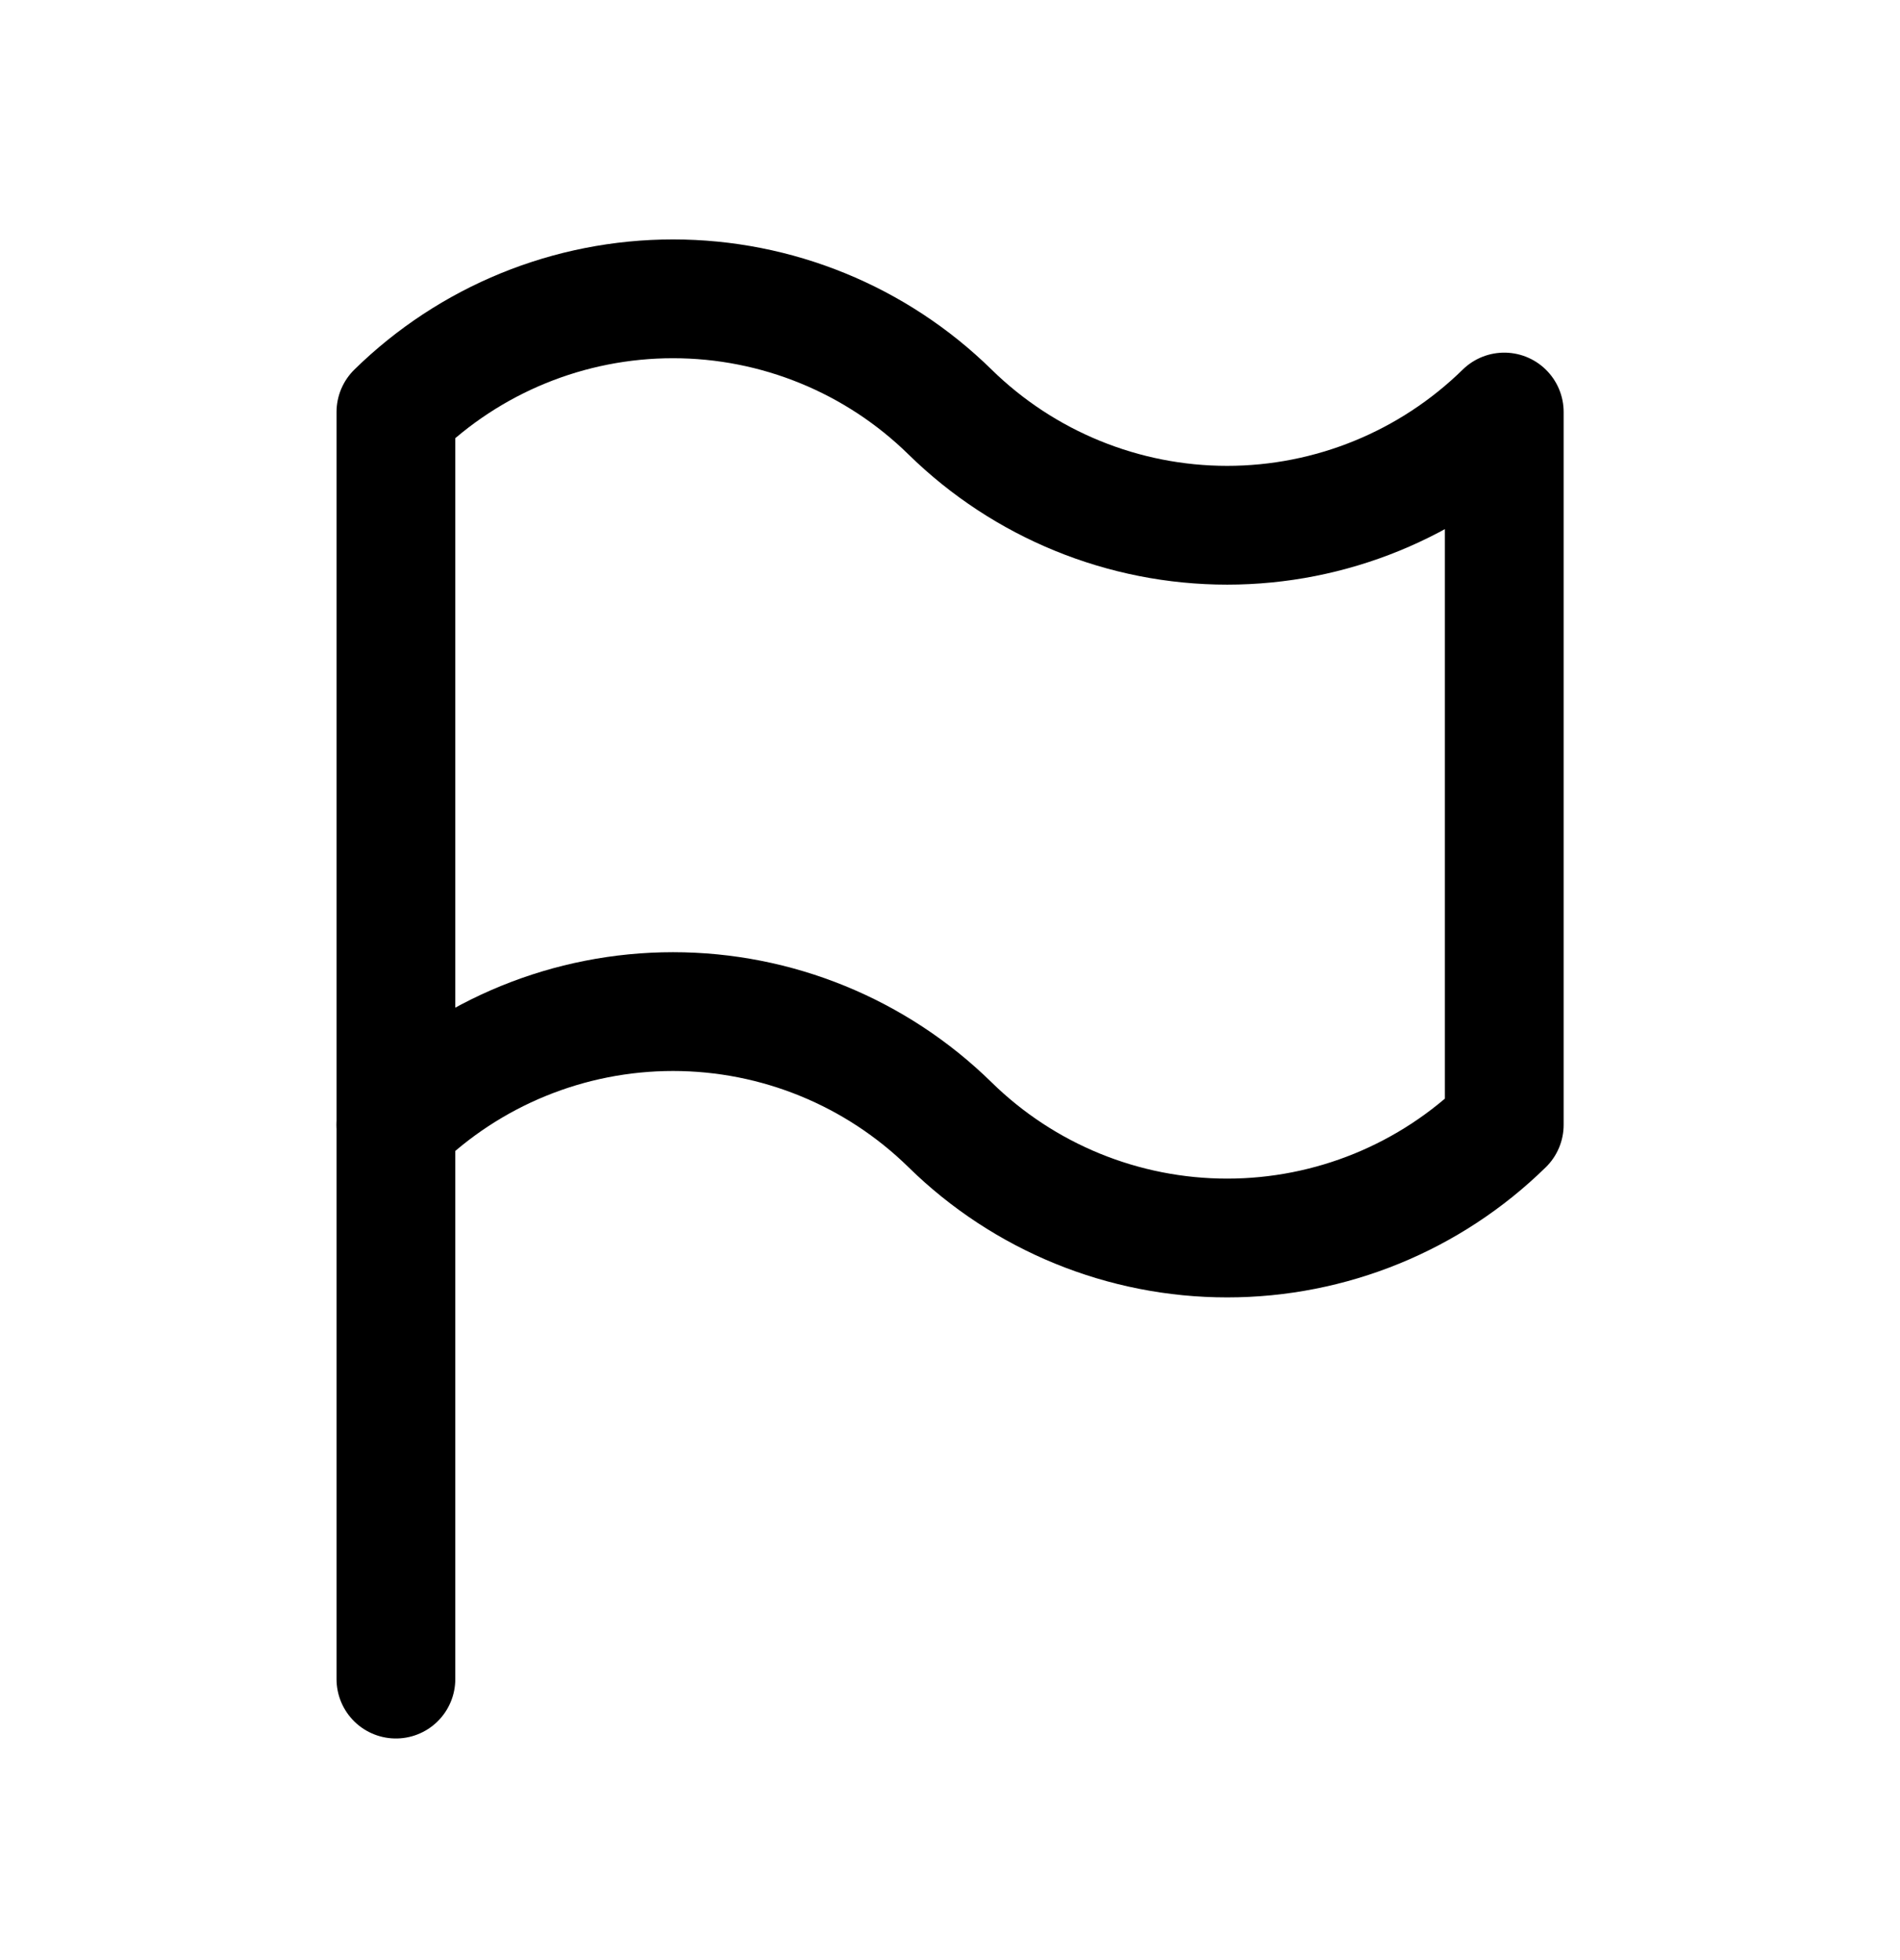
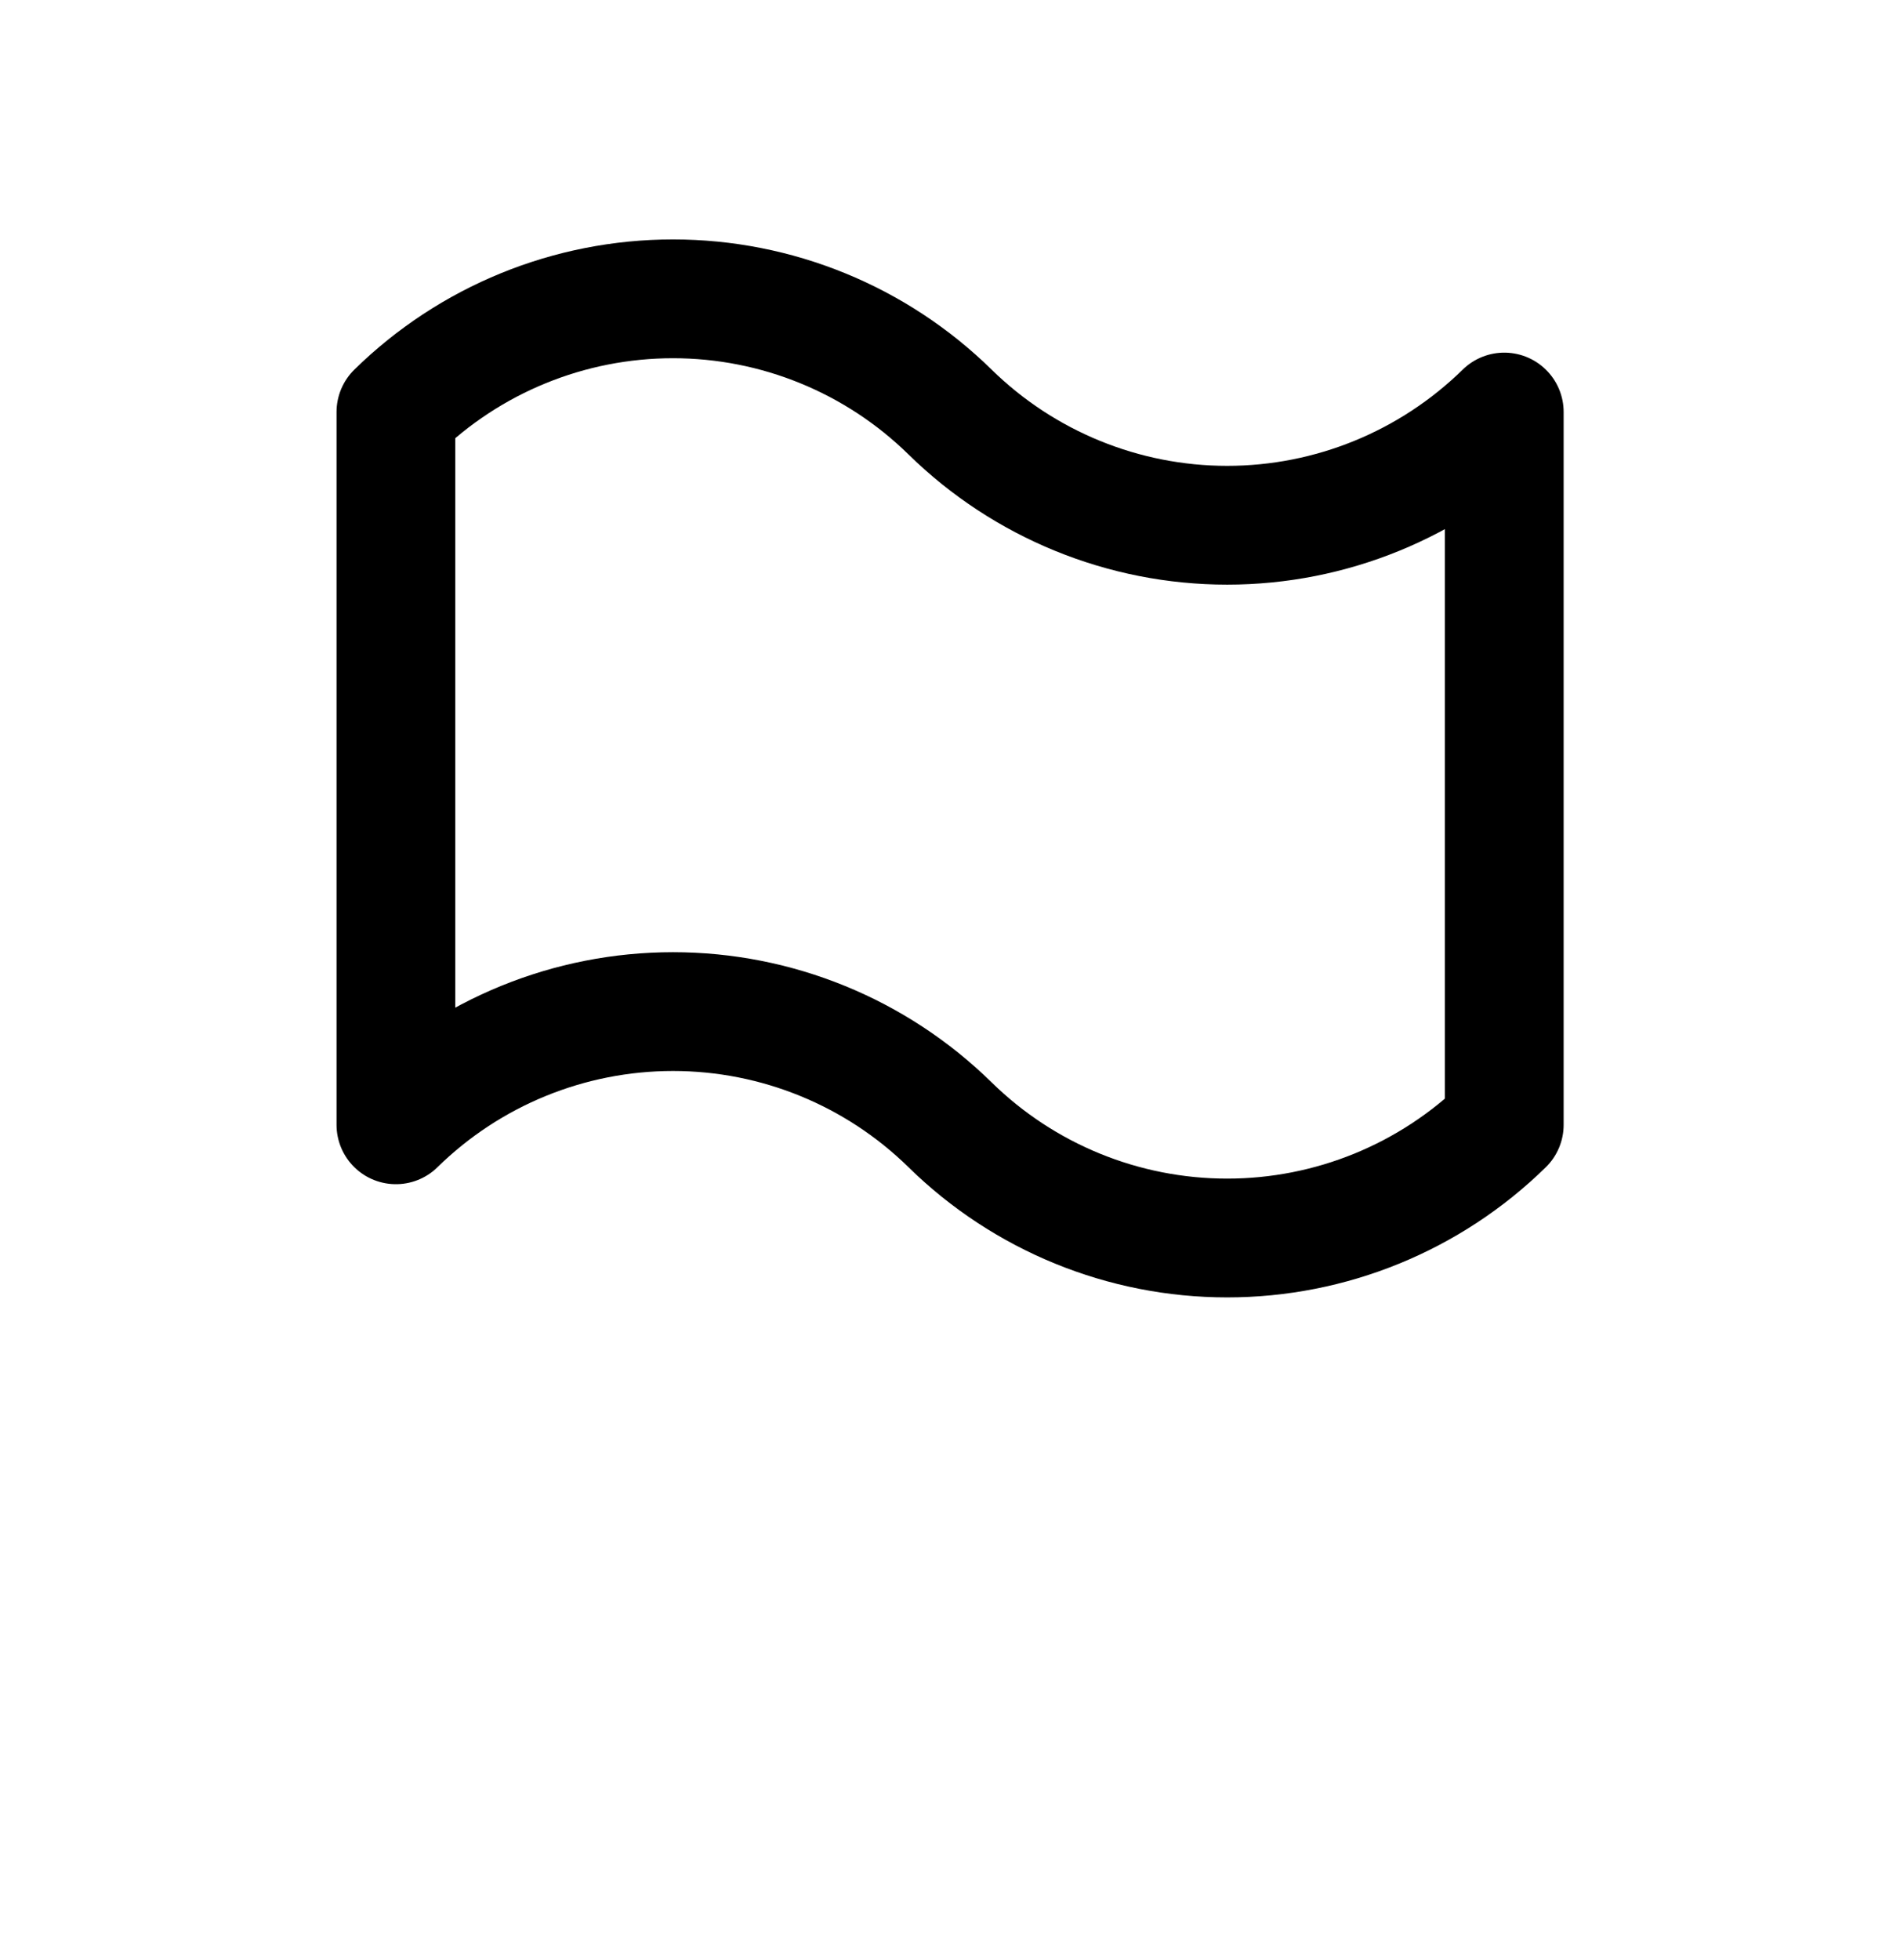
<svg xmlns="http://www.w3.org/2000/svg" width="32" height="33" viewBox="0 0 32 33" fill="none">
  <path d="M6.668 6.937C7.914 5.715 9.59 5.031 11.335 5.031C13.08 5.031 14.755 5.715 16.001 6.937C17.247 8.158 18.923 8.843 20.668 8.843C22.413 8.843 24.088 8.158 25.335 6.937V18.937C24.088 20.159 22.413 20.843 20.668 20.843C18.923 20.843 17.247 20.159 16.001 18.937C14.755 17.715 13.08 17.031 11.335 17.031C9.59 17.031 7.914 17.715 6.668 18.937V6.937Z" stroke="black" stroke-width="2" stroke-linecap="round" stroke-linejoin="round" />
-   <path d="M6.668 28.269V18.936" stroke="black" stroke-width="2" stroke-linecap="round" stroke-linejoin="round" />
</svg>